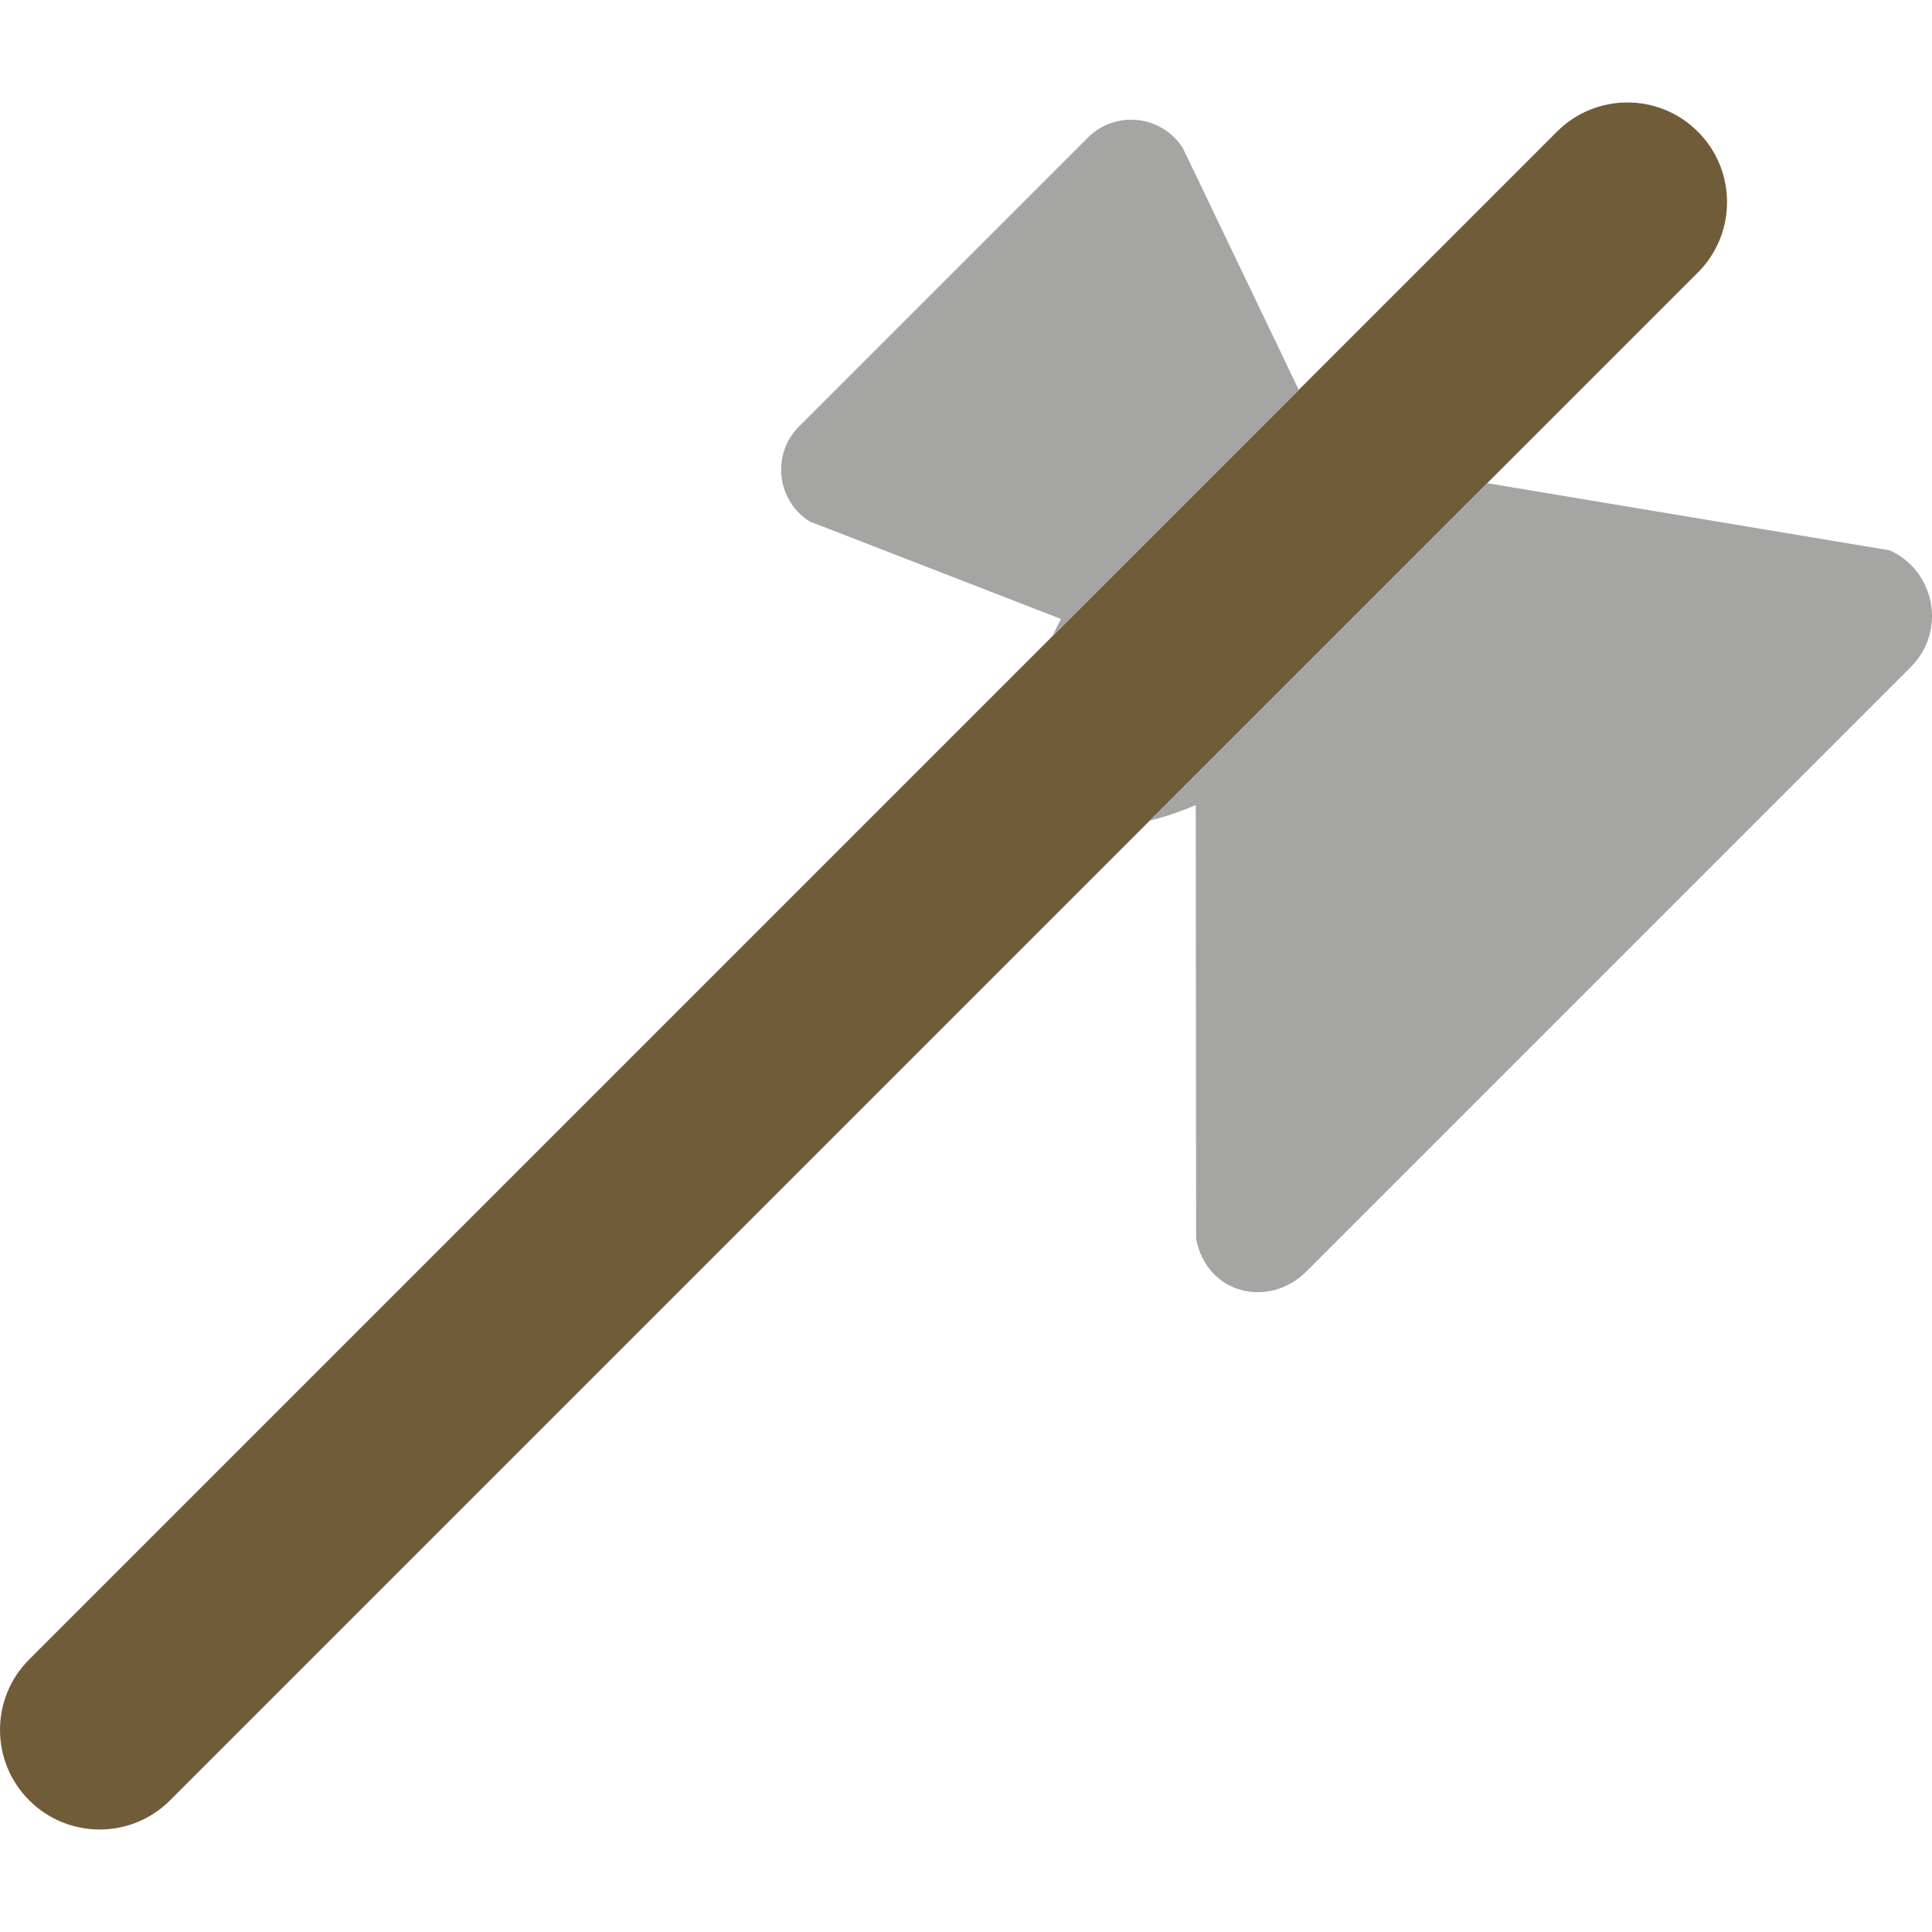
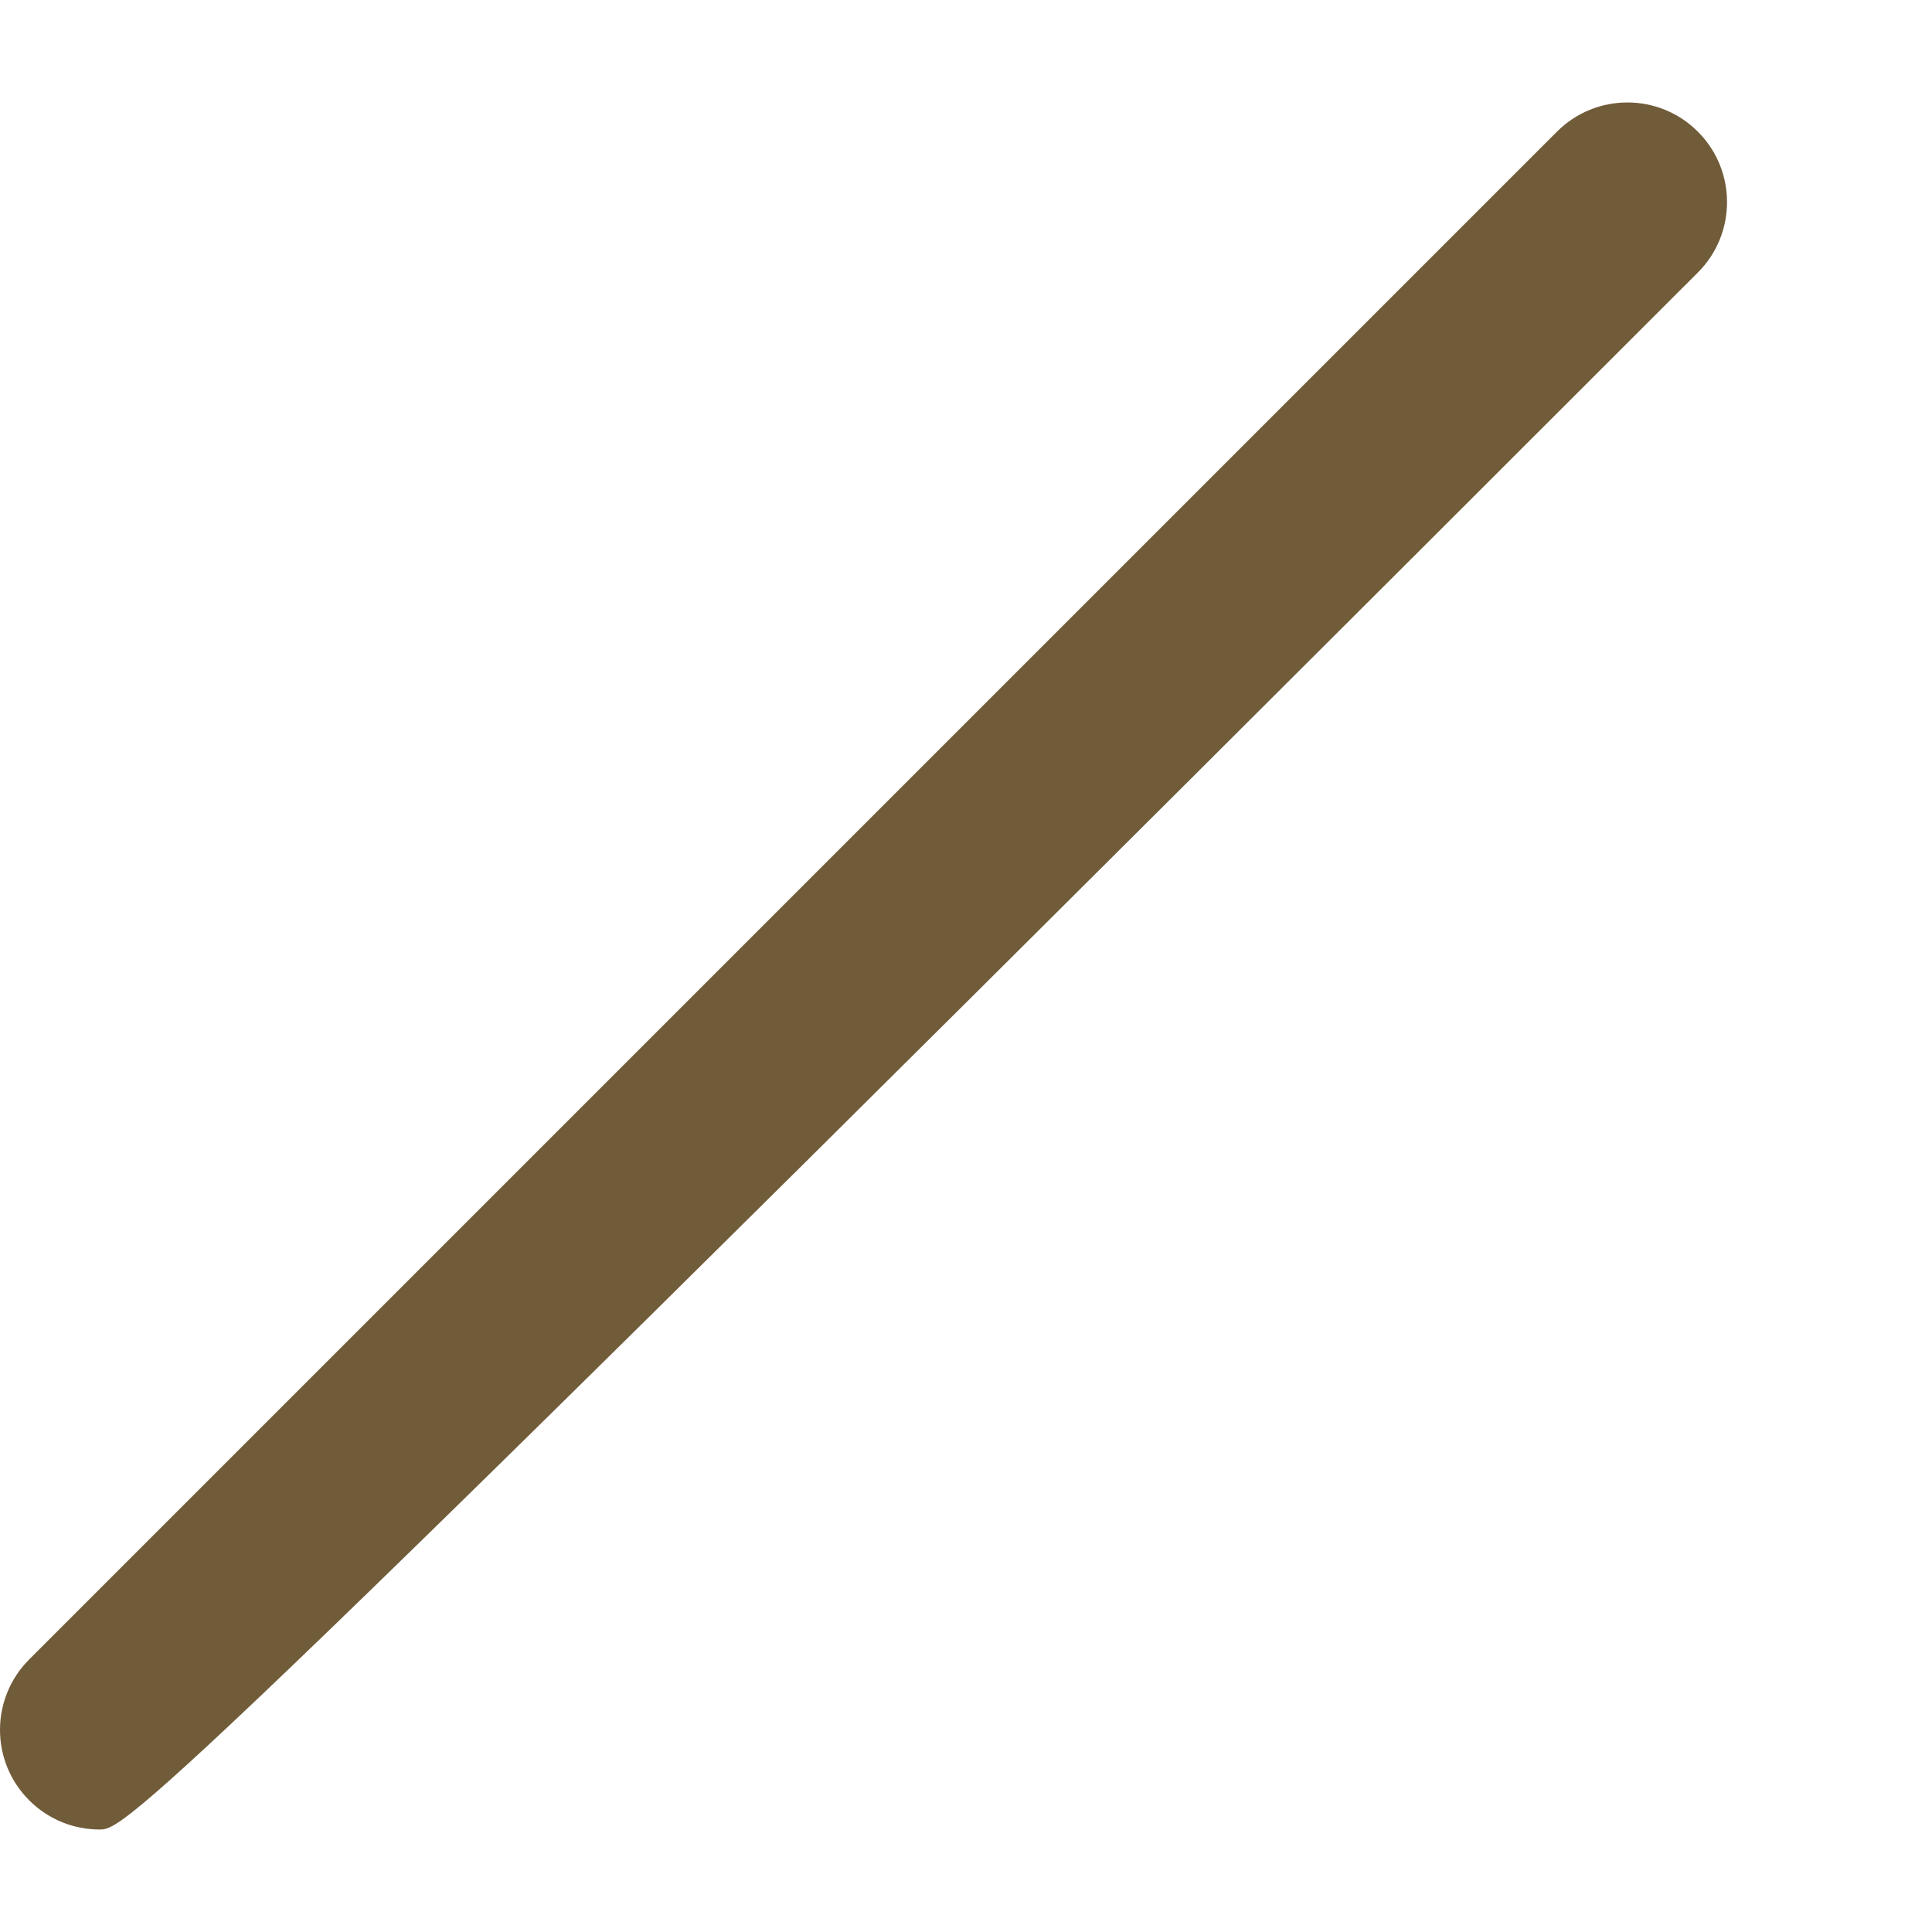
<svg xmlns="http://www.w3.org/2000/svg" height="800px" width="800px" version="1.1" id="Capa_1" viewBox="0 0 58.171 58.171" xml:space="preserve">
  <g>
-     <path style="fill:#715C3A;" d="M3,55.085c-0.768,0-1.536-0.293-2.121-0.879c-1.172-1.171-1.172-3.071,0-4.242l46-46   C47.464,3.378,48.232,3.085,49,3.085s1.536,0.293,2.121,0.879c1.172,1.171,1.172,3.071,0,4.242l-46,46   C4.536,54.792,3.768,55.085,3,55.085z" />
+     <path style="fill:#715C3A;" d="M3,55.085c-0.768,0-1.536-0.293-2.121-0.879c-1.172-1.171-1.172-3.071,0-4.242l46-46   C47.464,3.378,48.232,3.085,49,3.085s1.536,0.293,2.121,0.879c1.172,1.171,1.172,3.071,0,4.242C4.536,54.792,3.768,55.085,3,55.085z" />
    <g>
-       <path style="fill:#A5A5A4;" d="M56.898,16.57l-12.119-2.022L34.622,24.706c0.441-0.106,0.904-0.262,1.381-0.466l0.011,13.063    c0.333,1.695,2.212,2.088,3.318,0.981l18.203-18.203C58.606,19.009,58.278,17.198,56.898,16.57z" />
-       <path style="fill:#A5A5A4;" d="M24.375,15.699l7.571,2.938l0,0c-0.096,0.176-0.175,0.348-0.26,0.521l7.419-7.419l-3.49-7.28    c-0.634-0.996-2.027-1.149-2.862-0.314l-8.691,8.691C23.225,13.671,23.378,15.065,24.375,15.699z" />
-     </g>
+       </g>
  </g>
</svg>